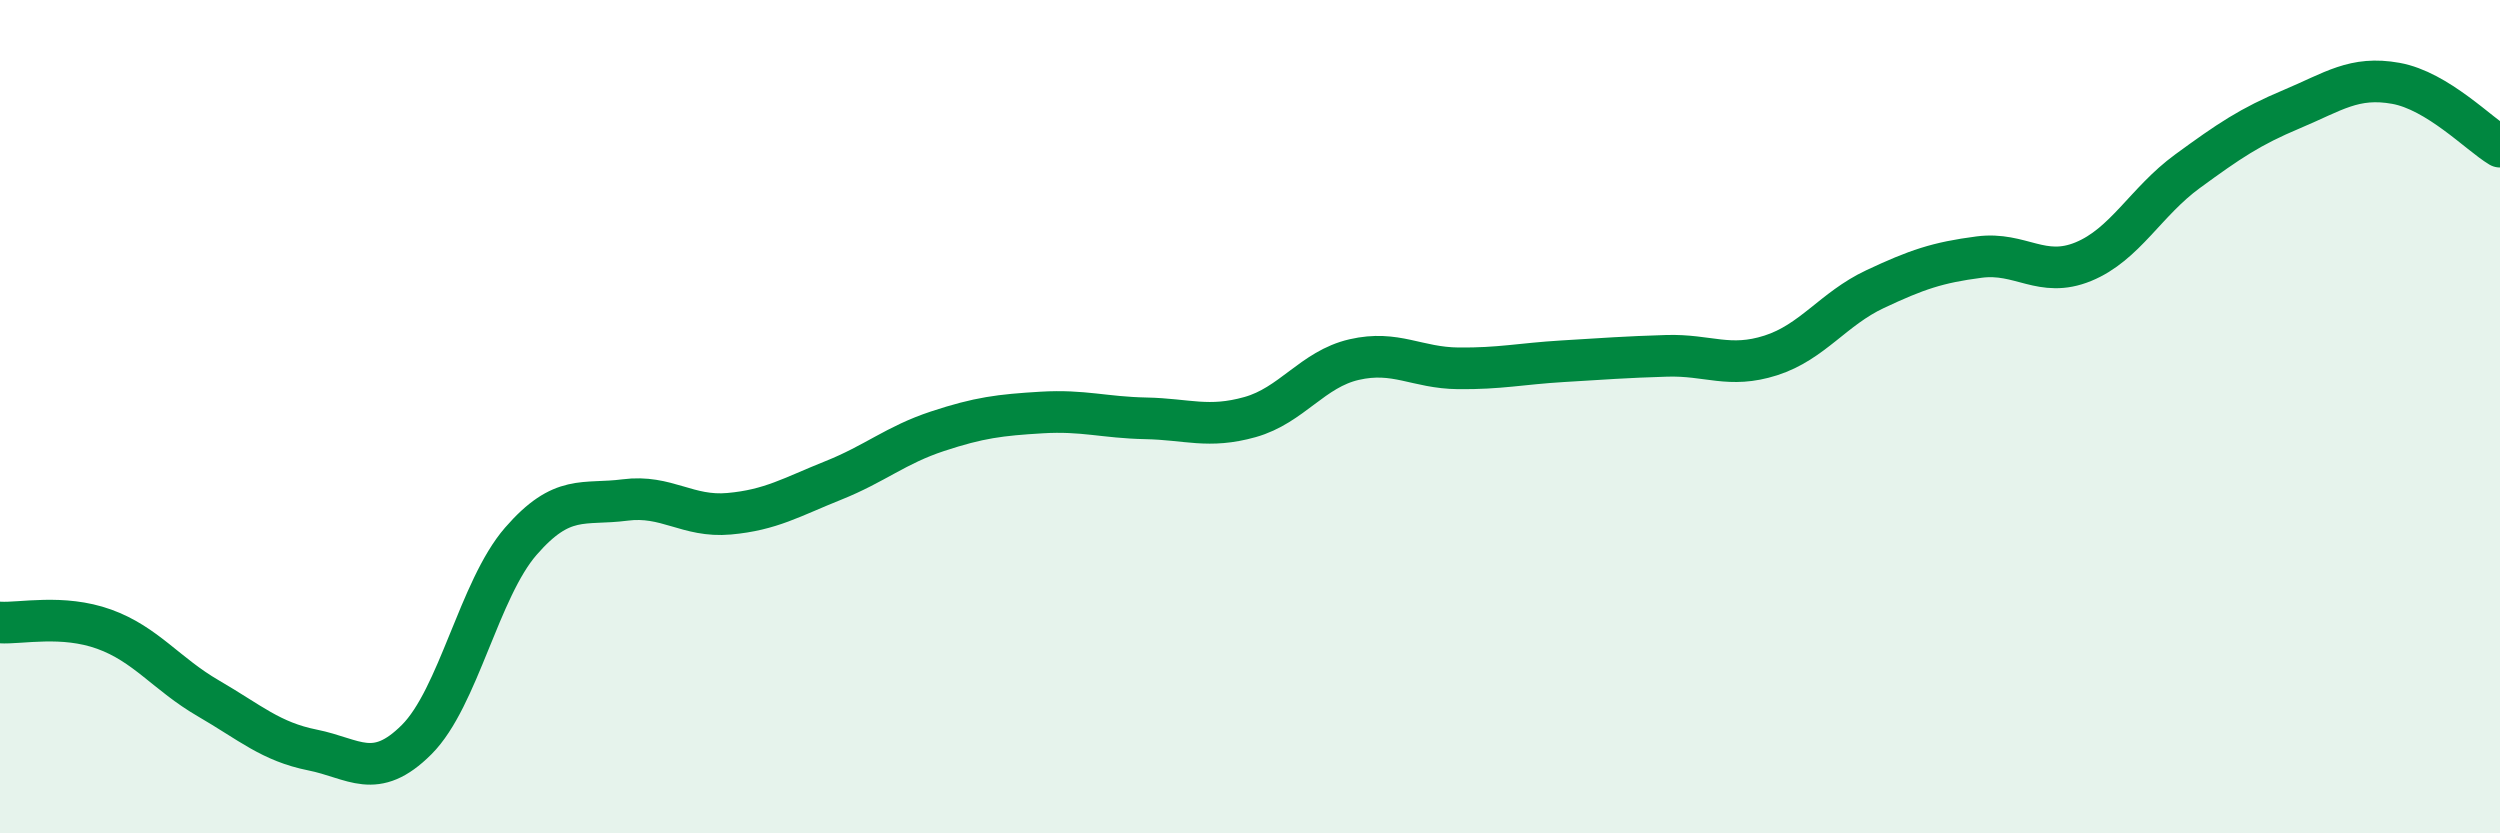
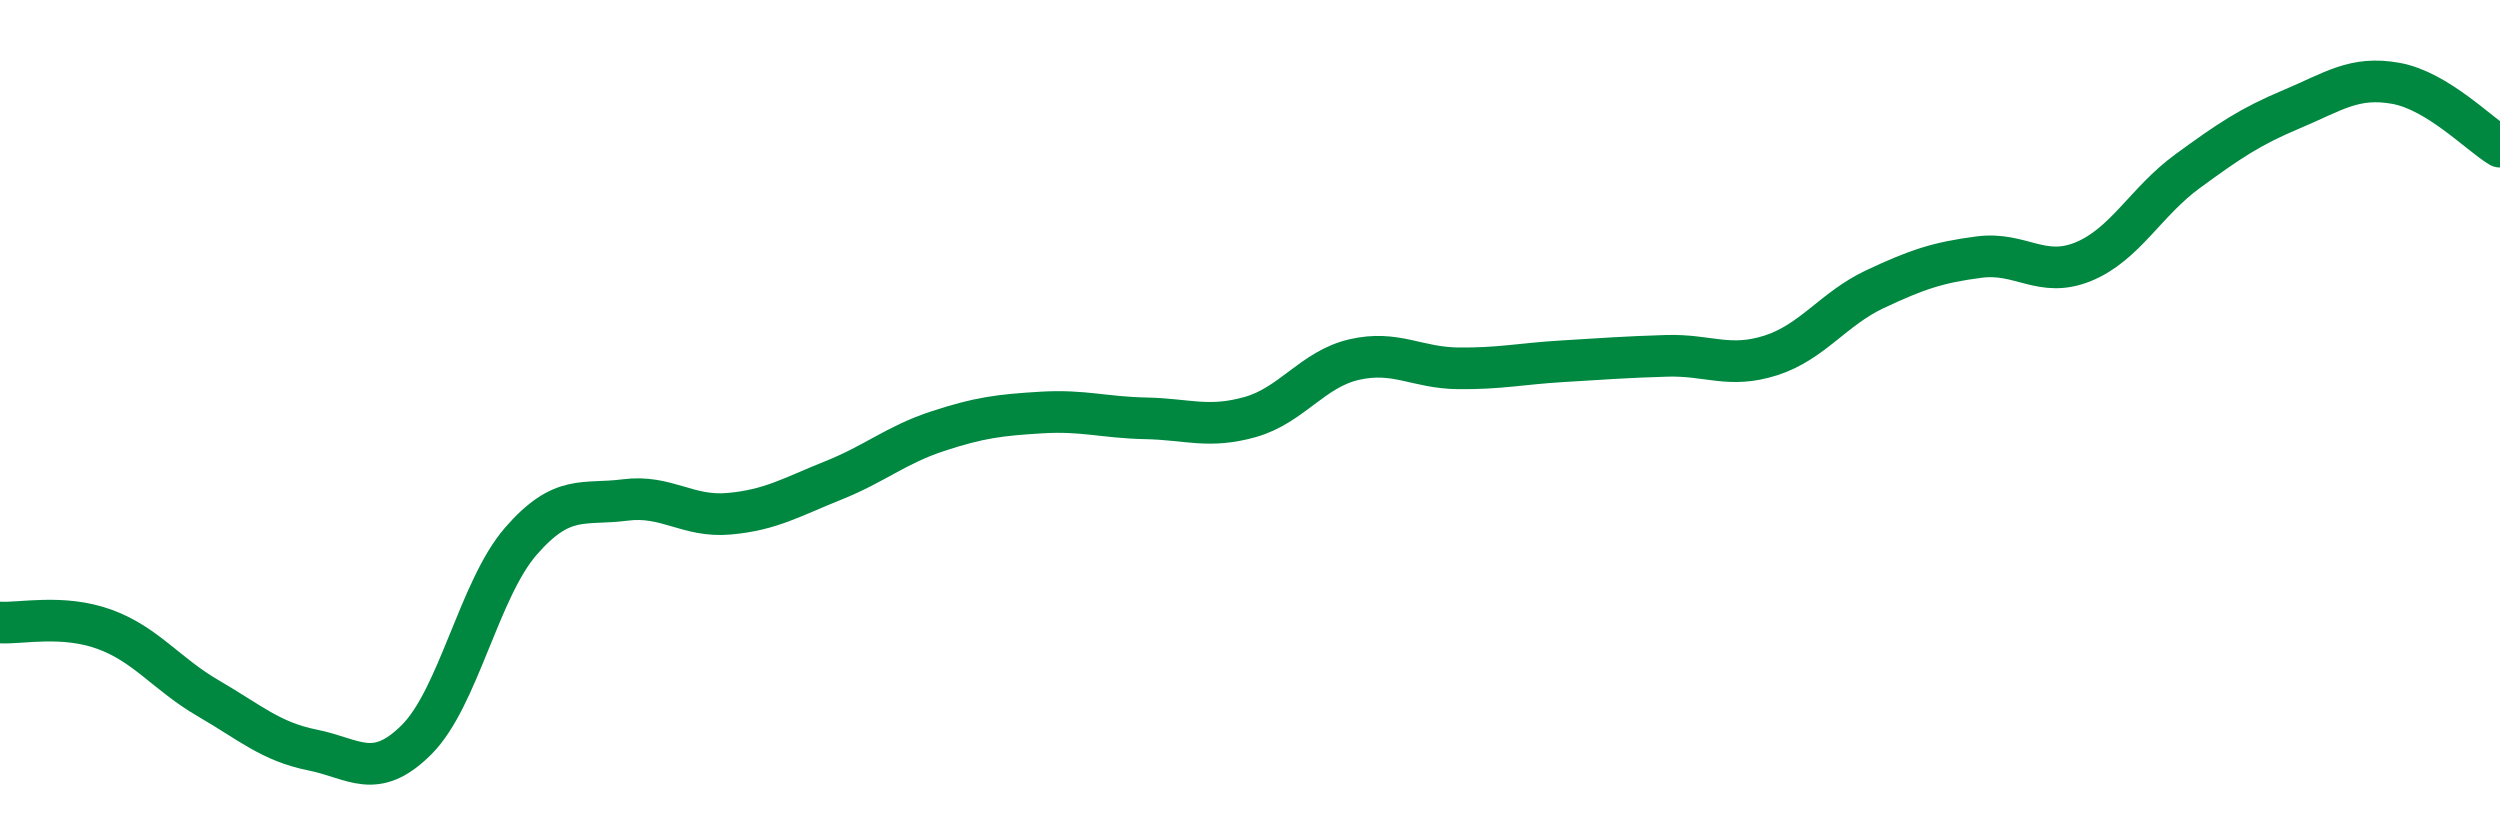
<svg xmlns="http://www.w3.org/2000/svg" width="60" height="20" viewBox="0 0 60 20">
-   <path d="M 0,14.94 C 0.5,14.97 1.5,14.74 2.5,15.1 C 3.5,15.46 4,16.18 5,16.76 C 6,17.34 6.5,17.8 7.5,18 C 8.5,18.2 9,18.75 10,17.75 C 11,16.75 11.5,14.14 12.5,12.99 C 13.5,11.84 14,12.13 15,12 C 16,11.87 16.5,12.42 17.5,12.33 C 18.5,12.24 19,11.93 20,11.53 C 21,11.13 21.5,10.68 22.5,10.35 C 23.5,10.02 24,9.96 25,9.9 C 26,9.84 26.5,10.02 27.5,10.04 C 28.5,10.06 29,10.29 30,10.01 C 31,9.73 31.5,8.86 32.5,8.63 C 33.5,8.4 34,8.83 35,8.84 C 36,8.85 36.5,8.73 37.5,8.67 C 38.5,8.61 39,8.57 40,8.54 C 41,8.51 41.5,8.85 42.5,8.53 C 43.5,8.21 44,7.41 45,6.94 C 46,6.47 46.5,6.3 47.5,6.17 C 48.5,6.04 49,6.69 50,6.28 C 51,5.87 51.5,4.84 52.5,4.11 C 53.5,3.38 54,3.04 55,2.62 C 56,2.2 56.5,1.82 57.5,2 C 58.5,2.18 59.5,3.22 60,3.52L60 20L0 20Z" fill="#008740" opacity="0.1" stroke-linecap="round" stroke-linejoin="round" />
  <path d="M 0,14.94 C 0.5,14.97 1.5,14.74 2.5,15.1 C 3.5,15.46 4,16.18 5,16.76 C 6,17.34 6.5,17.8 7.5,18 C 8.5,18.2 9,18.75 10,17.75 C 11,16.75 11.5,14.14 12.5,12.99 C 13.5,11.84 14,12.13 15,12 C 16,11.87 16.5,12.42 17.5,12.33 C 18.5,12.24 19,11.93 20,11.53 C 21,11.13 21.5,10.68 22.5,10.35 C 23.5,10.02 24,9.96 25,9.9 C 26,9.84 26.5,10.02 27.5,10.04 C 28.5,10.06 29,10.29 30,10.01 C 31,9.73 31.5,8.86 32.5,8.63 C 33.5,8.4 34,8.83 35,8.84 C 36,8.85 36.5,8.73 37.5,8.67 C 38.5,8.61 39,8.57 40,8.54 C 41,8.51 41.5,8.85 42.5,8.53 C 43.5,8.21 44,7.41 45,6.94 C 46,6.47 46.5,6.3 47.5,6.17 C 48.5,6.04 49,6.69 50,6.28 C 51,5.87 51.5,4.84 52.5,4.11 C 53.5,3.38 54,3.04 55,2.62 C 56,2.2 56.5,1.82 57.5,2 C 58.5,2.18 59.5,3.22 60,3.52" stroke="#008740" stroke-width="1" fill="none" stroke-linecap="round" stroke-linejoin="round" />
</svg>